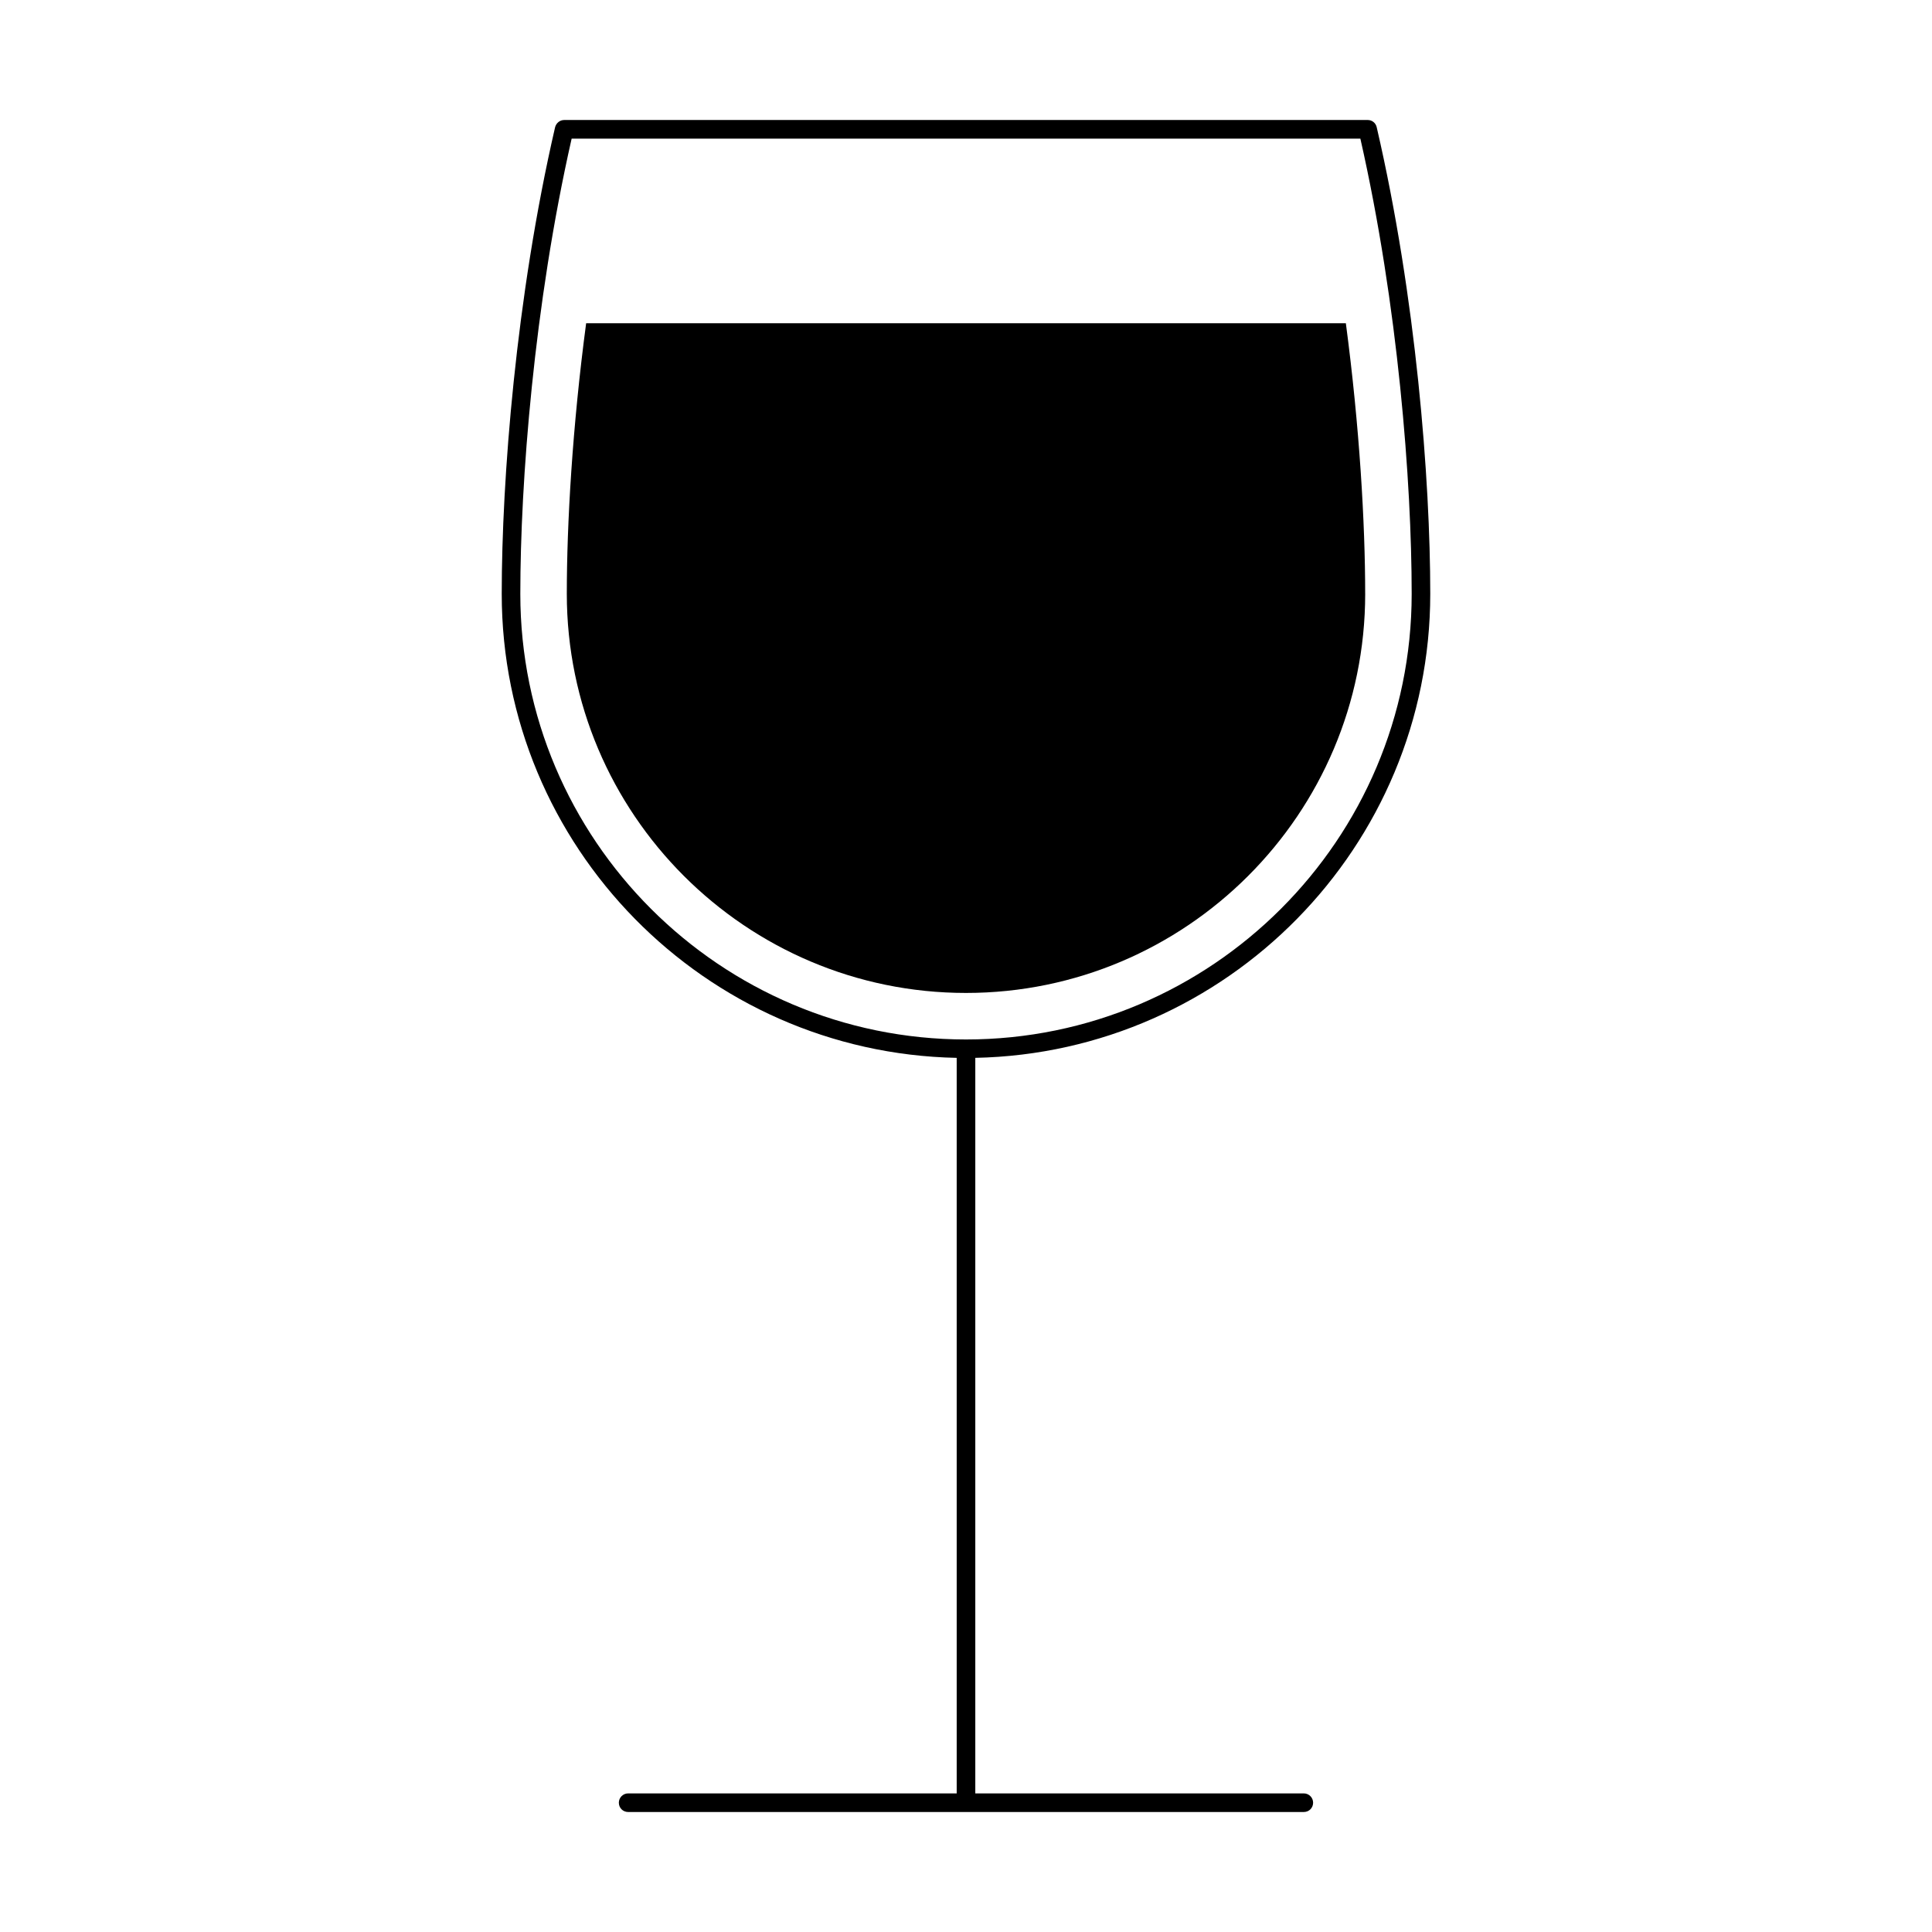
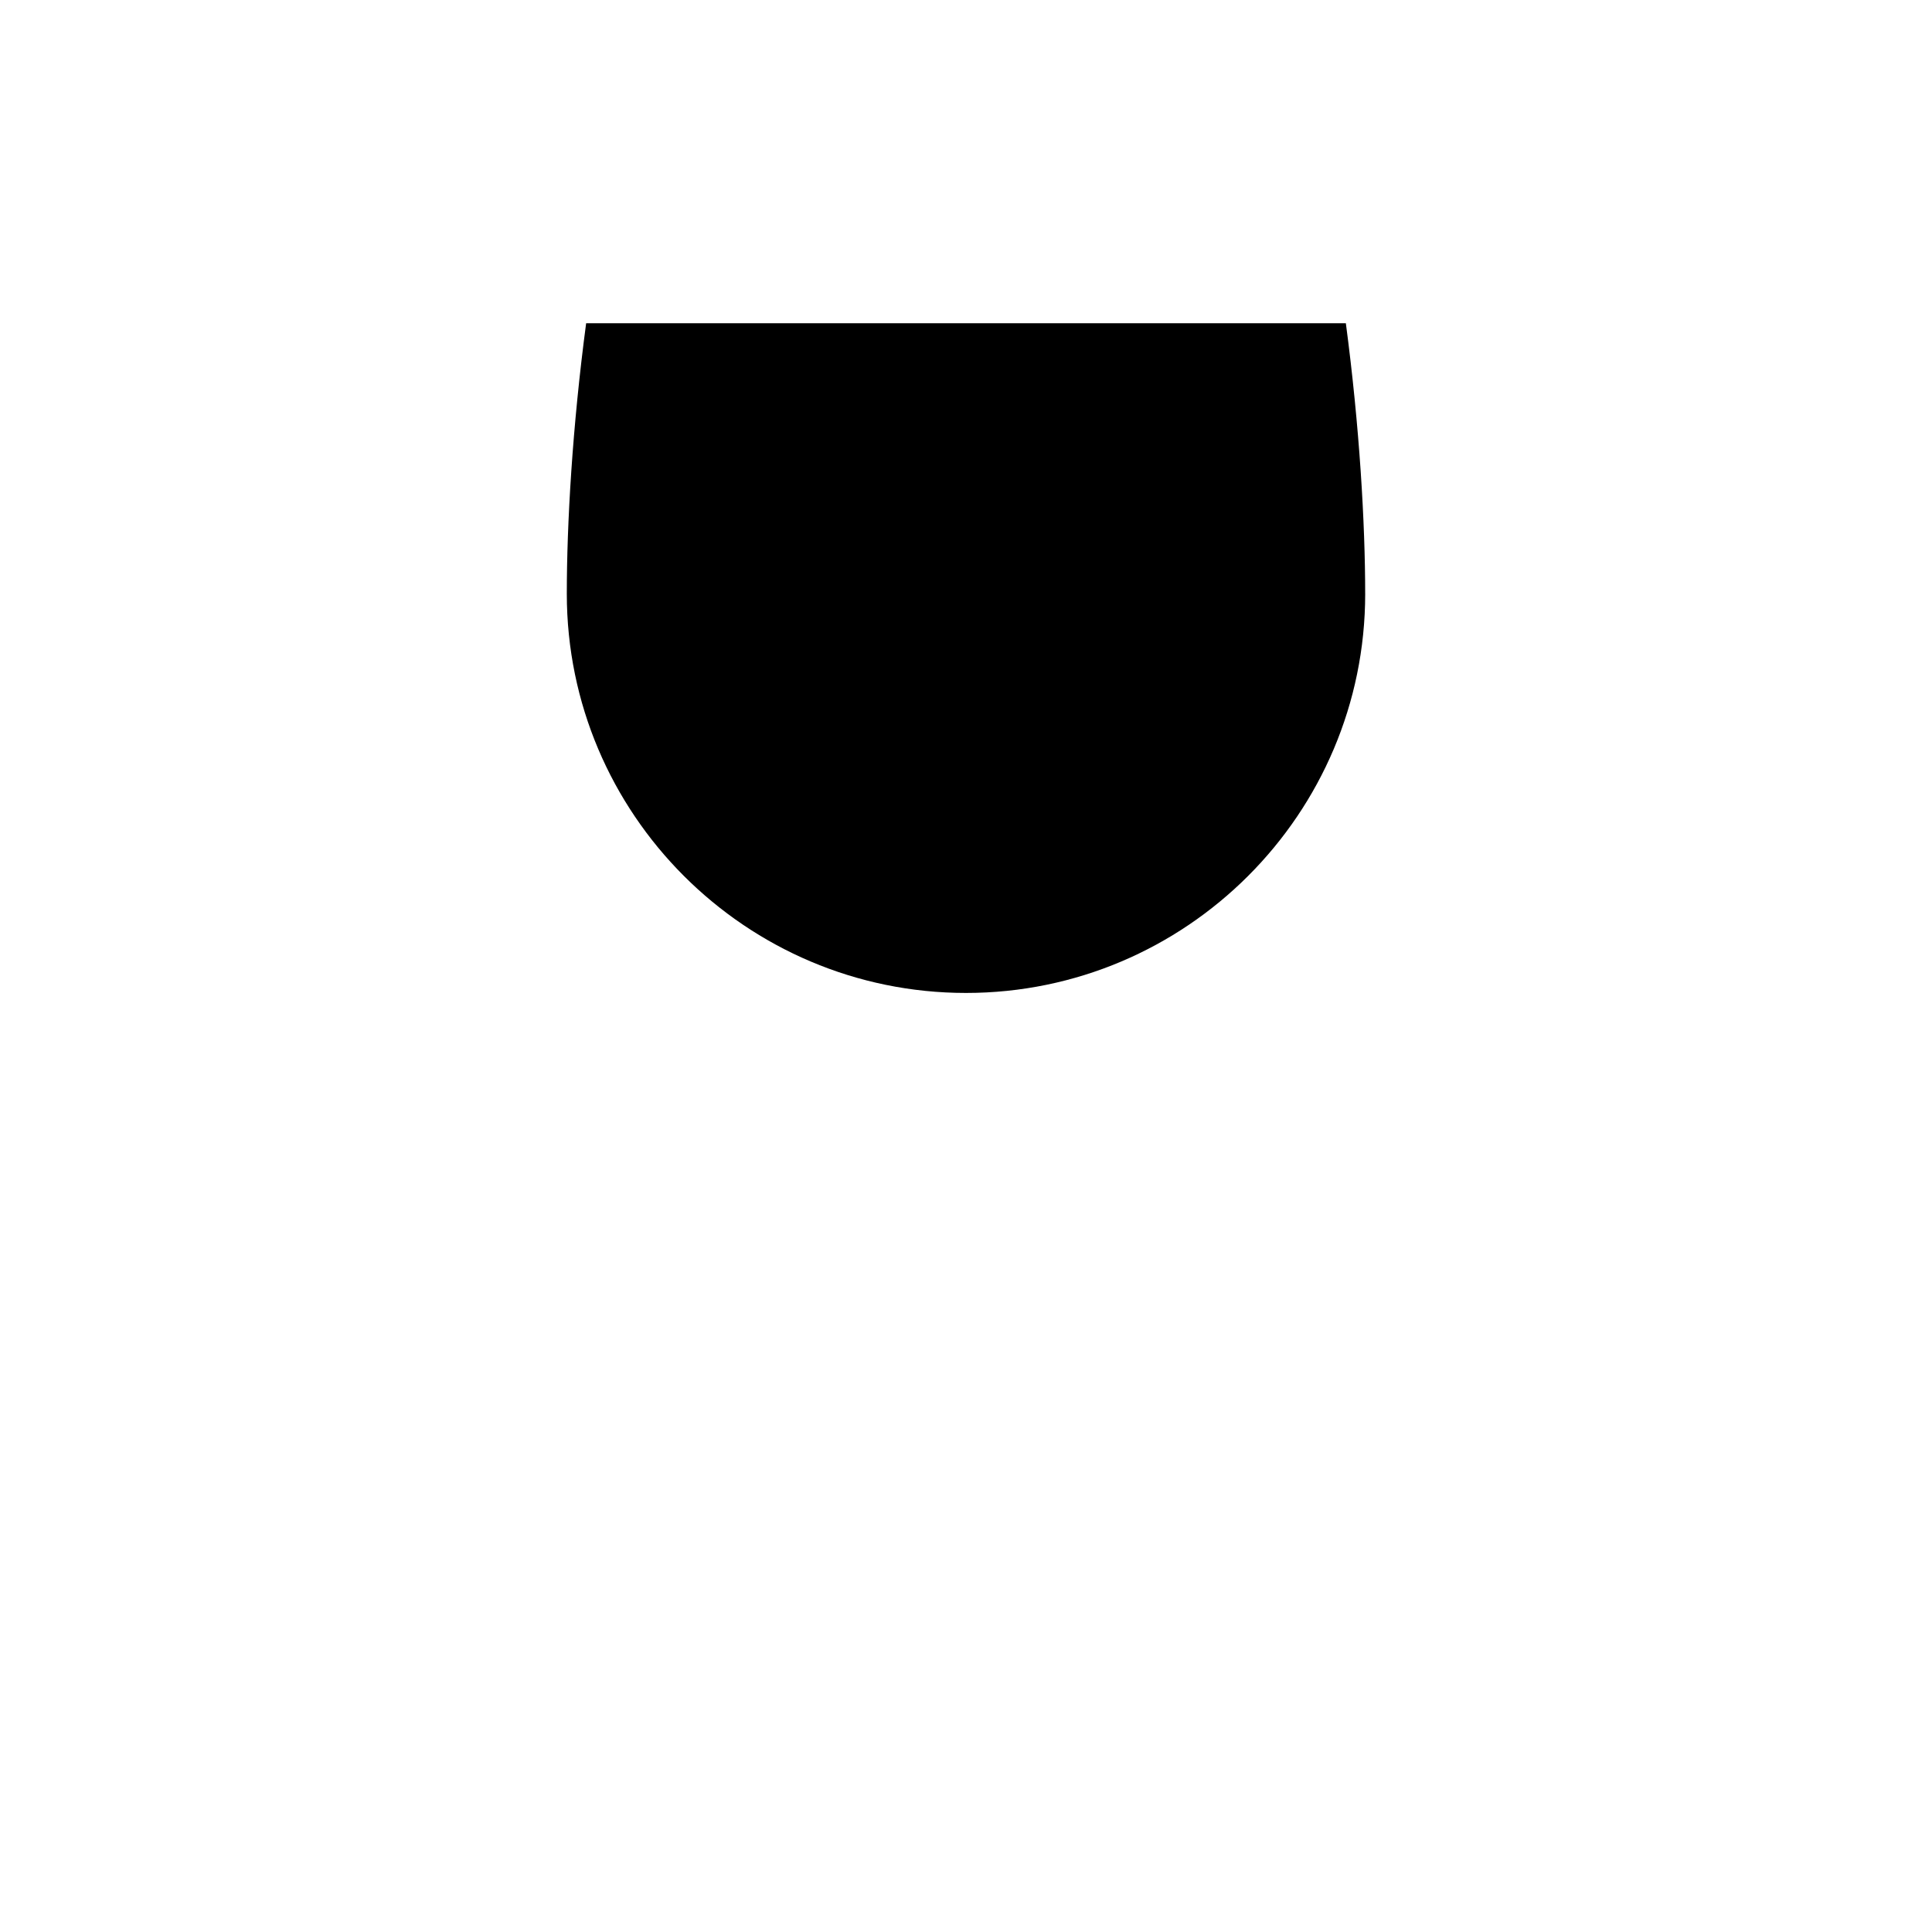
<svg xmlns="http://www.w3.org/2000/svg" fill="#000000" width="800px" height="800px" version="1.1" viewBox="144 144 512 512">
  <g>
-     <path d="m505.79 301.35c0 58.34-47.449 105.79-105.79 105.79s-105.79-47.449-105.79-105.79c0-18.574 1.477-44.246 5.125-71.691h201.33c3.644 27.445 5.121 53.117 5.121 71.691z" />
-     <path d="m489.53 619.27h-87.066v-194.93c66.668-1.332 120.57-55.977 120.57-122.99 0-30.203-3.746-78.59-14.191-123.63-0.246-1.129-1.23-1.918-2.363-1.918h-212.96c-1.133 0-2.117 0.789-2.414 1.922-10.398 45.035-14.141 93.422-14.141 123.63 0 67.012 53.855 121.66 120.57 122.99v194.93l-87.07-0.004c-1.379 0-2.465 1.133-2.465 2.465 0 1.379 1.082 2.465 2.465 2.465h179.06c1.379 0 2.465-1.082 2.465-2.465 0-1.332-1.082-2.465-2.465-2.465zm-207.64-317.91c0-29.516 3.598-76.523 13.602-120.62h209.02c10.004 44.102 13.598 91.105 13.598 120.62 0 65.141-53.02 118.11-118.11 118.11-65.141 0-118.11-52.969-118.11-118.11z" />
+     <path d="m505.79 301.35c0 58.34-47.449 105.79-105.79 105.79s-105.79-47.449-105.79-105.79c0-18.574 1.477-44.246 5.125-71.691h201.33c3.644 27.445 5.121 53.117 5.121 71.691" />
  </g>
</svg>